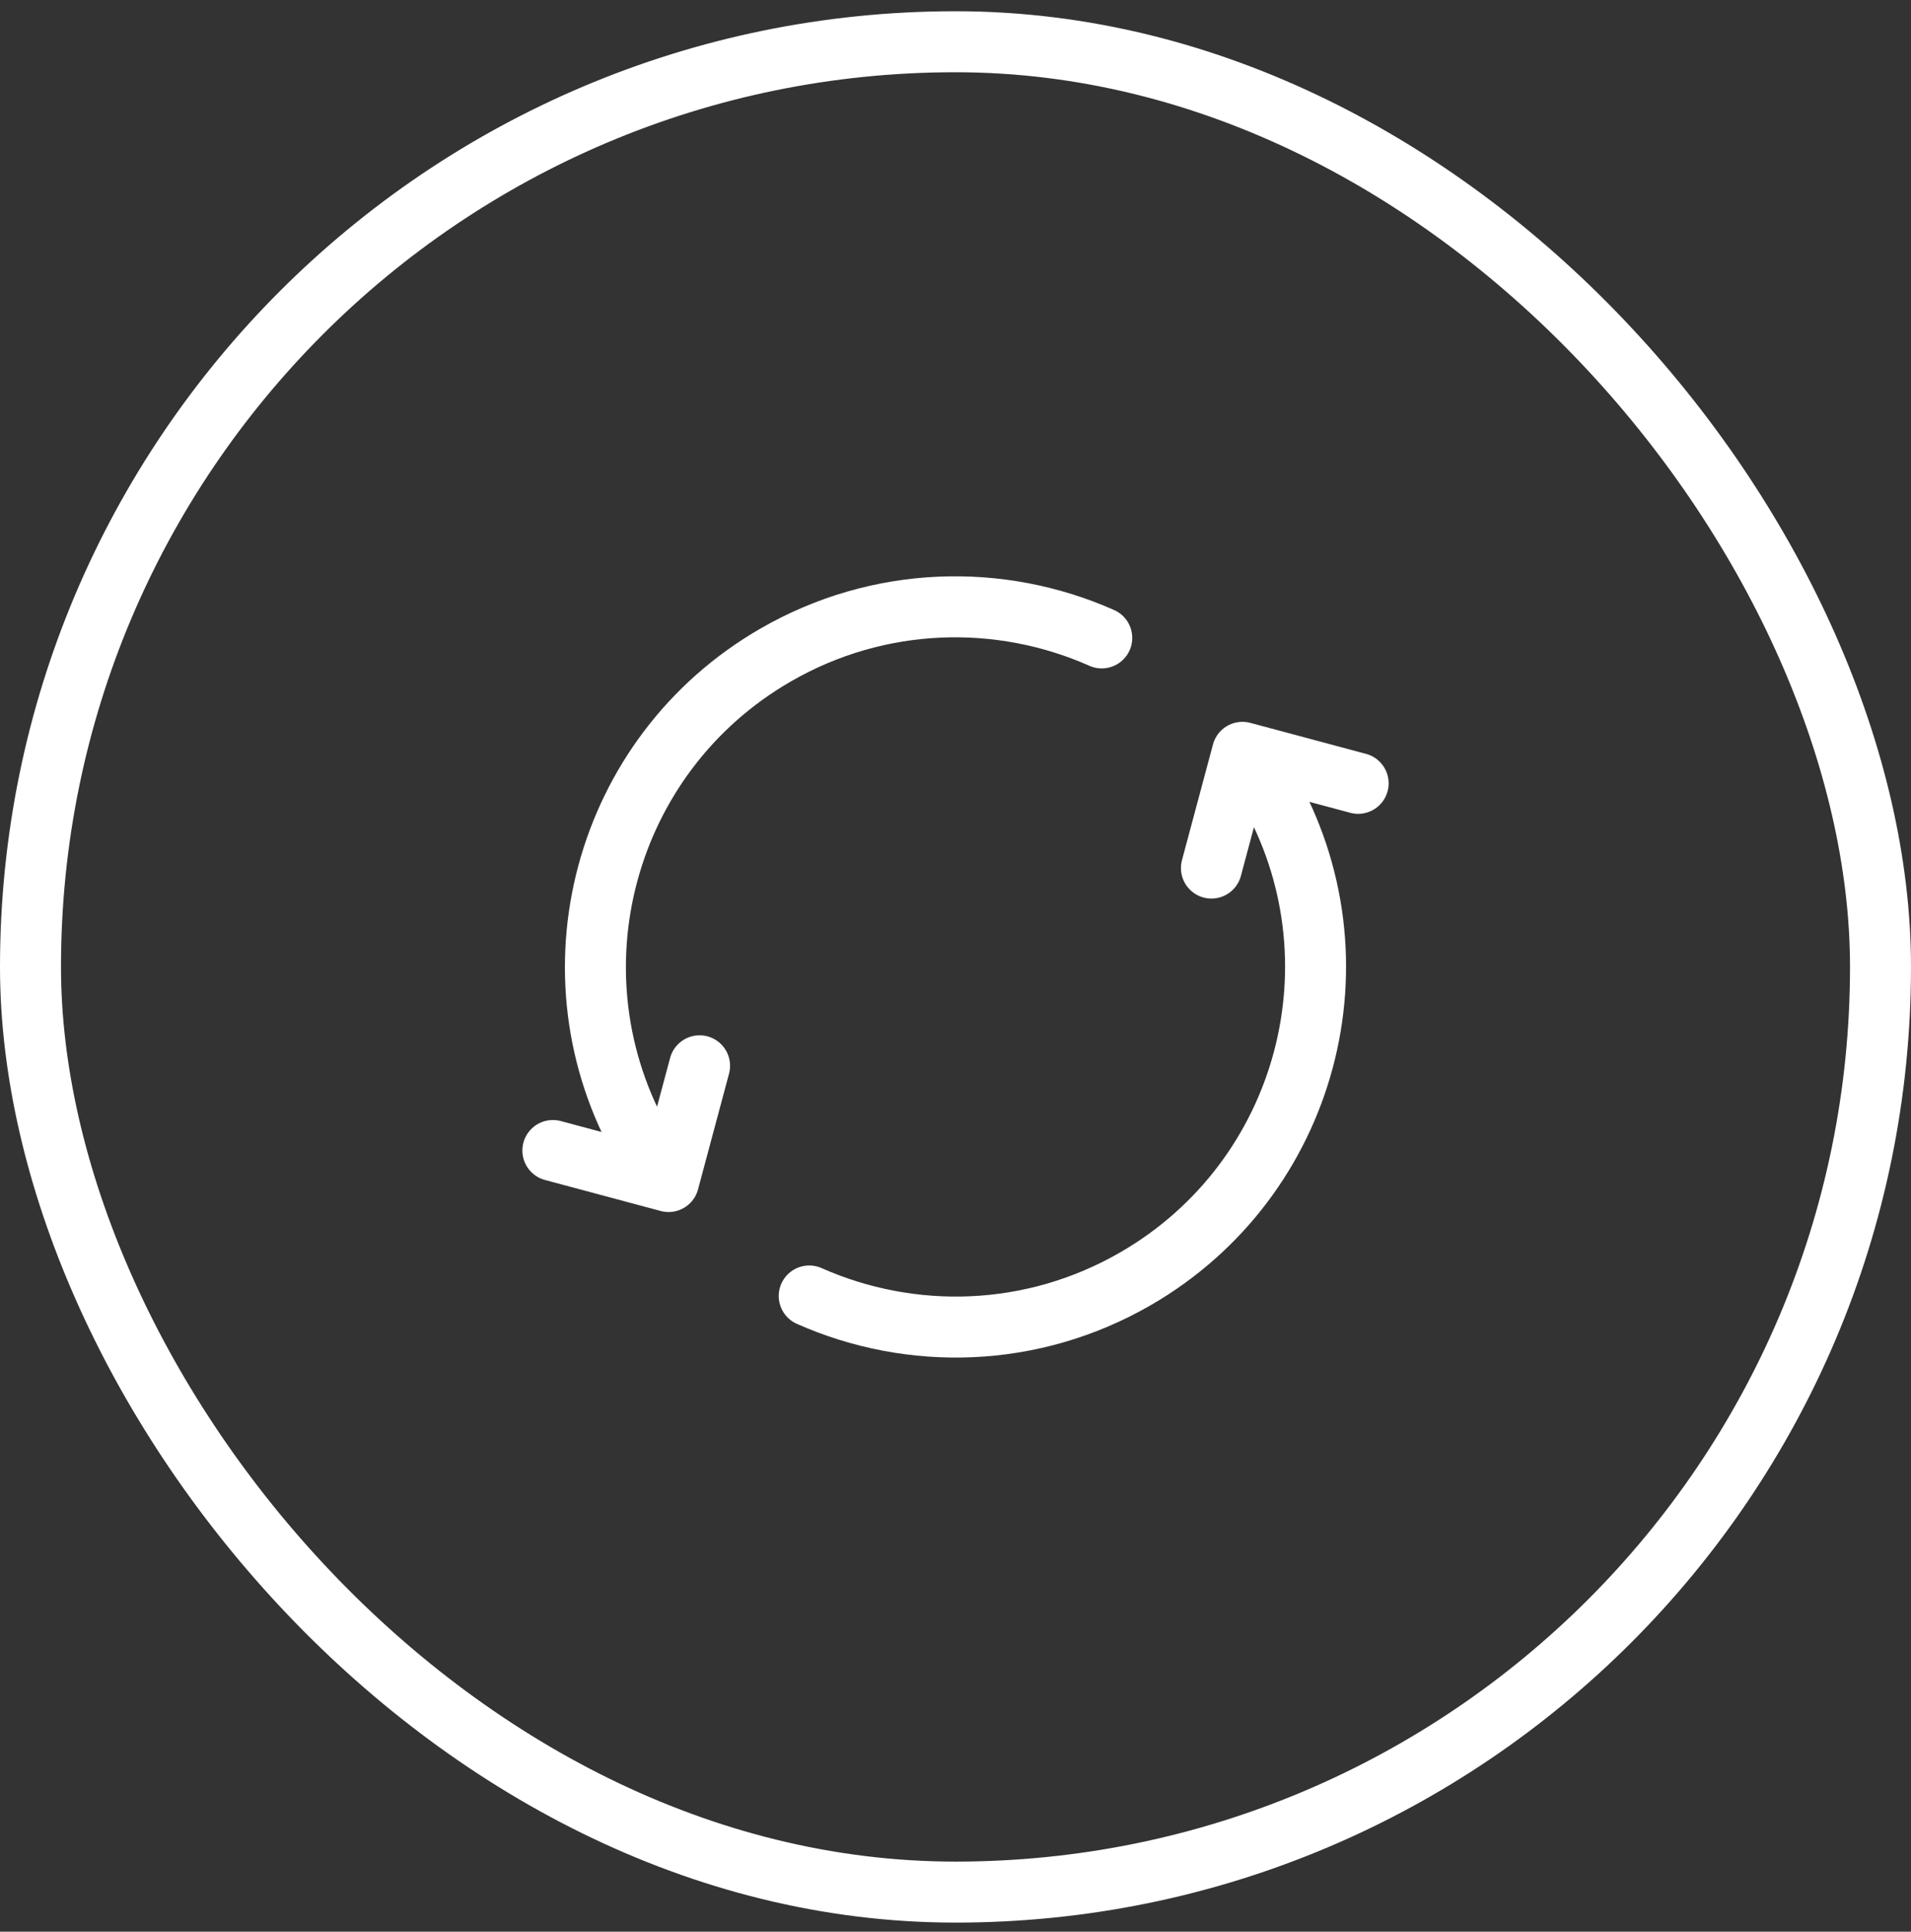
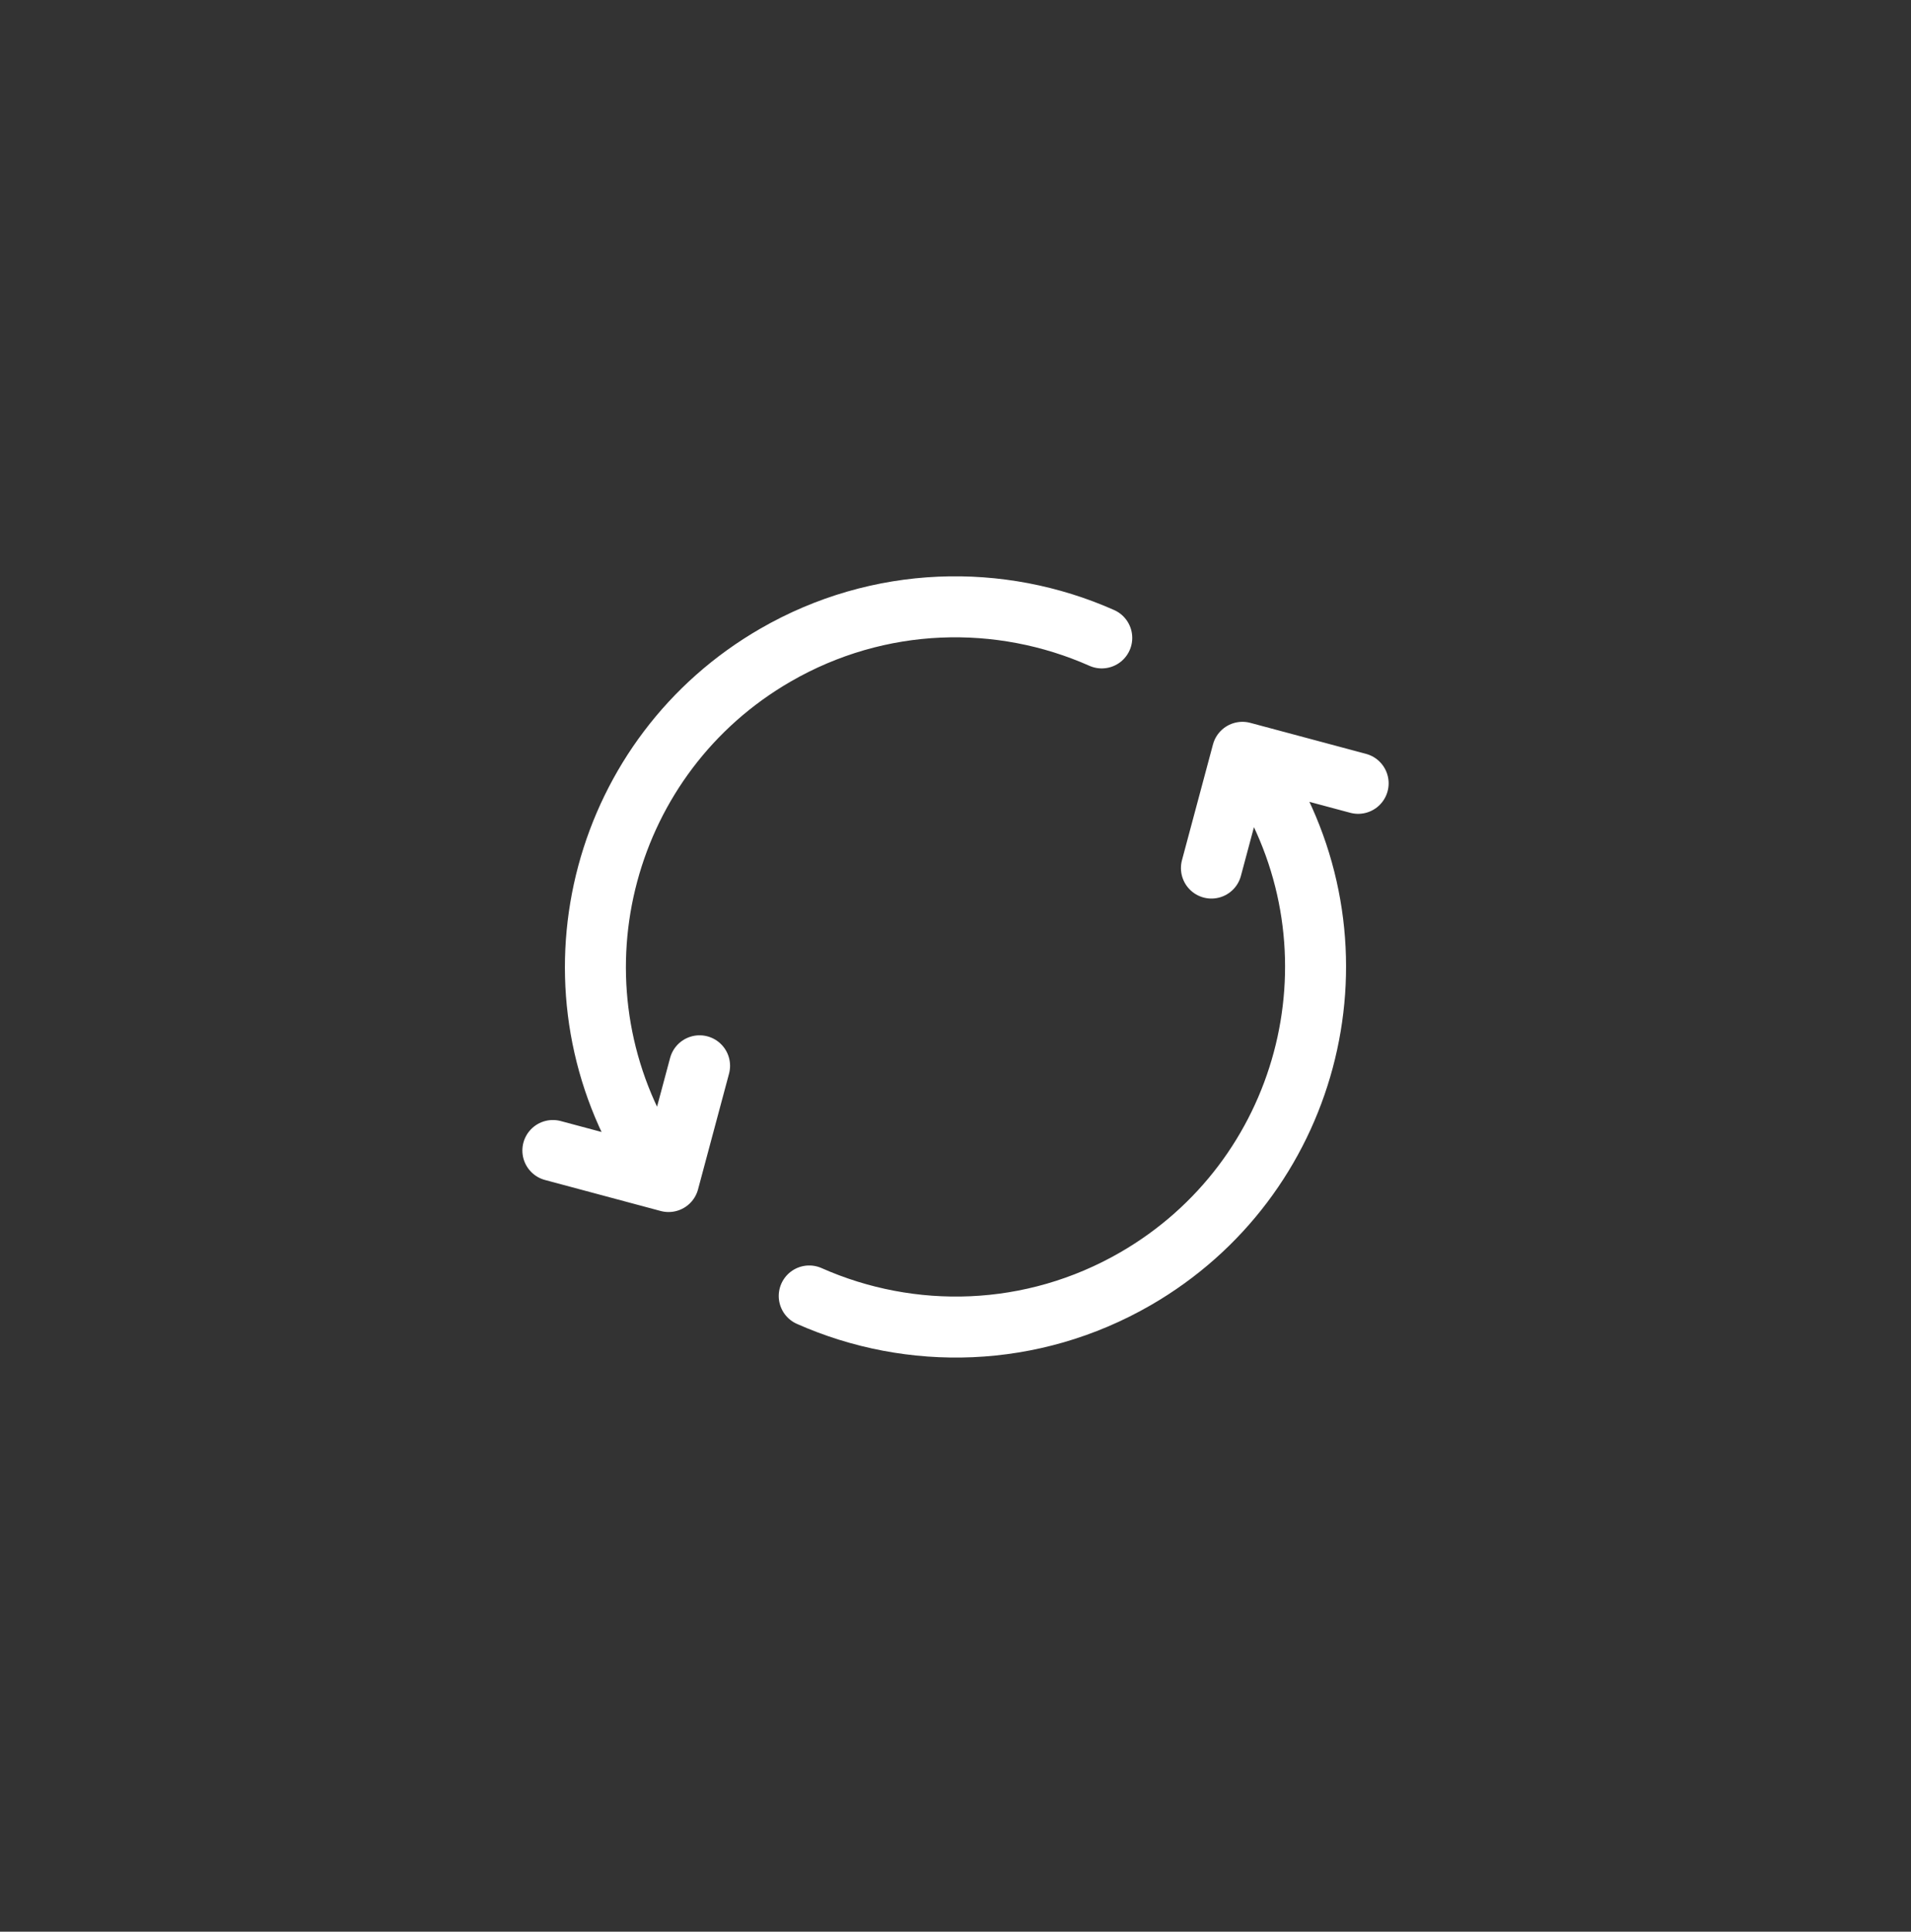
<svg xmlns="http://www.w3.org/2000/svg" width="94" height="95" viewBox="0 0 94 95" fill="none">
  <rect x="0" y="0" width="94" height="95" fill="#333333" stroke="none" />
-   <rect x="1.5" y="2.053" width="91" height="91" rx="45.5" stroke="white" stroke-width="3" />
  <path d="M39.805 63.736C44.804 65.953 50.757 65.833 55.855 62.889C64.324 57.999 67.226 47.169 62.336 38.699L61.815 37.797M31.663 56.408C26.773 47.938 29.675 37.108 38.145 32.218C43.243 29.275 49.196 29.154 54.194 31.372M27.195 56.582L32.886 58.107L34.411 52.416M59.589 42.691L61.114 36.999L66.806 38.524" stroke="white" stroke-width="3" stroke-linecap="round" stroke-linejoin="round" />
</svg>